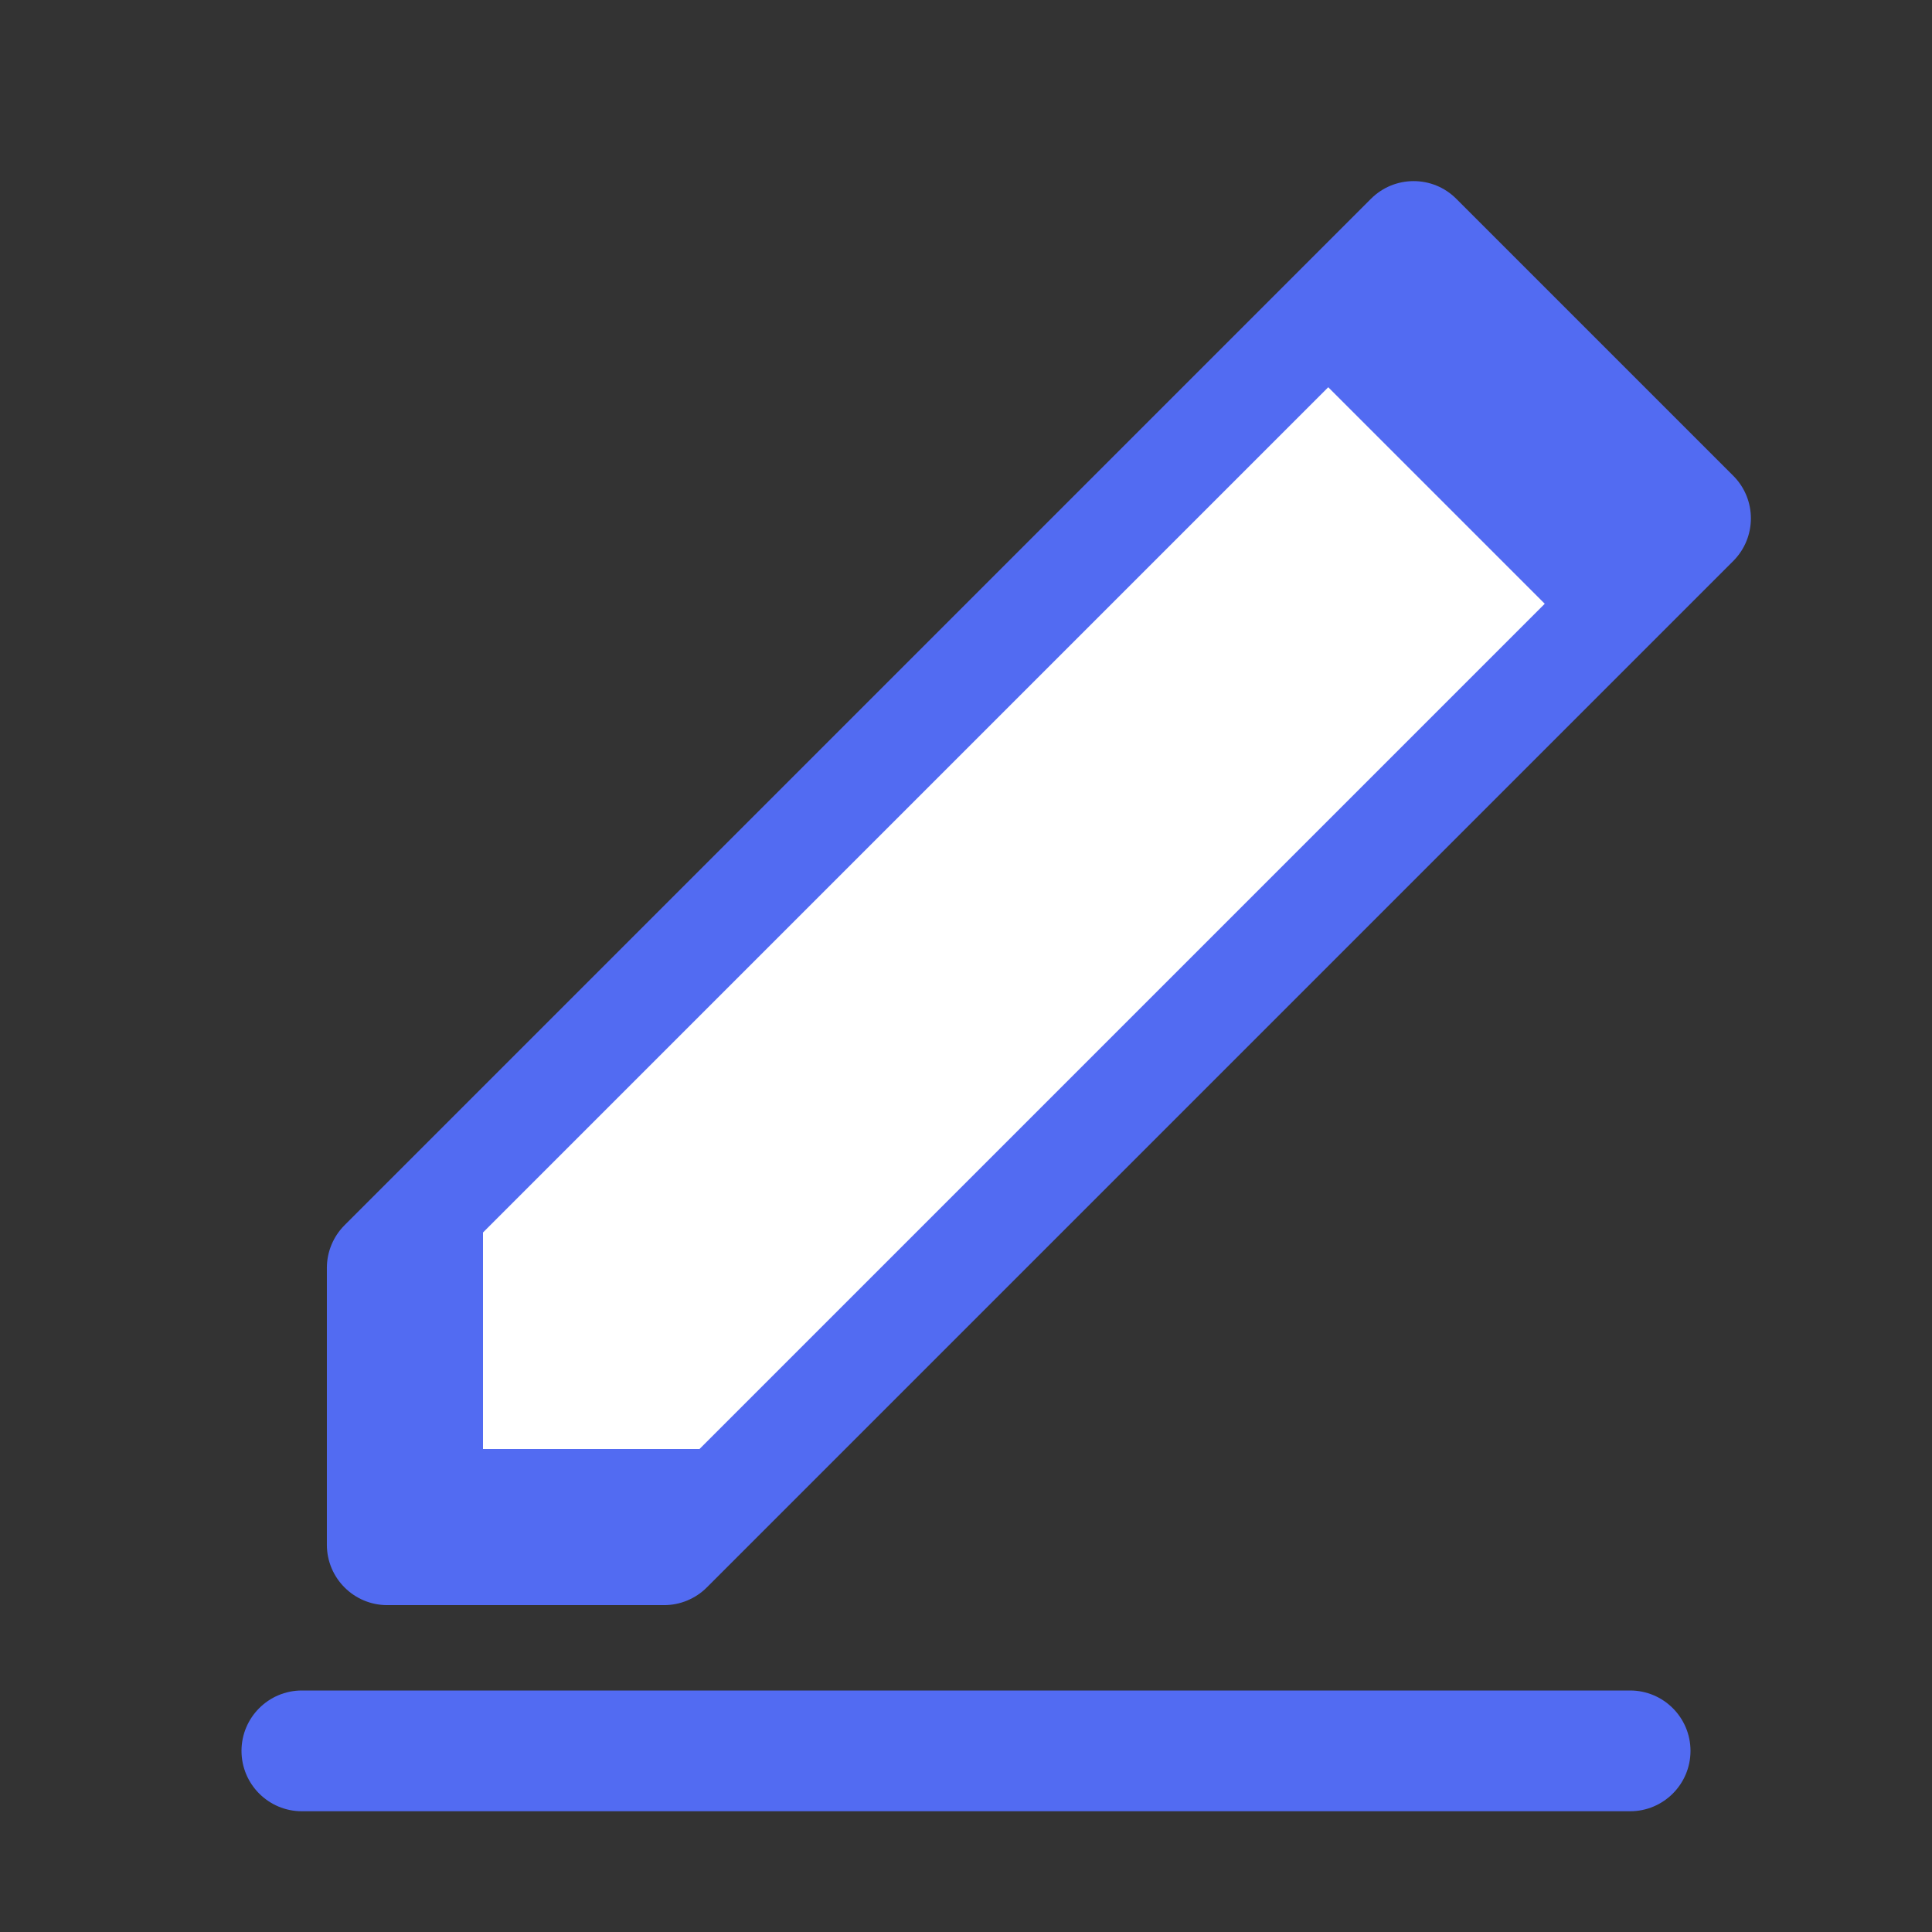
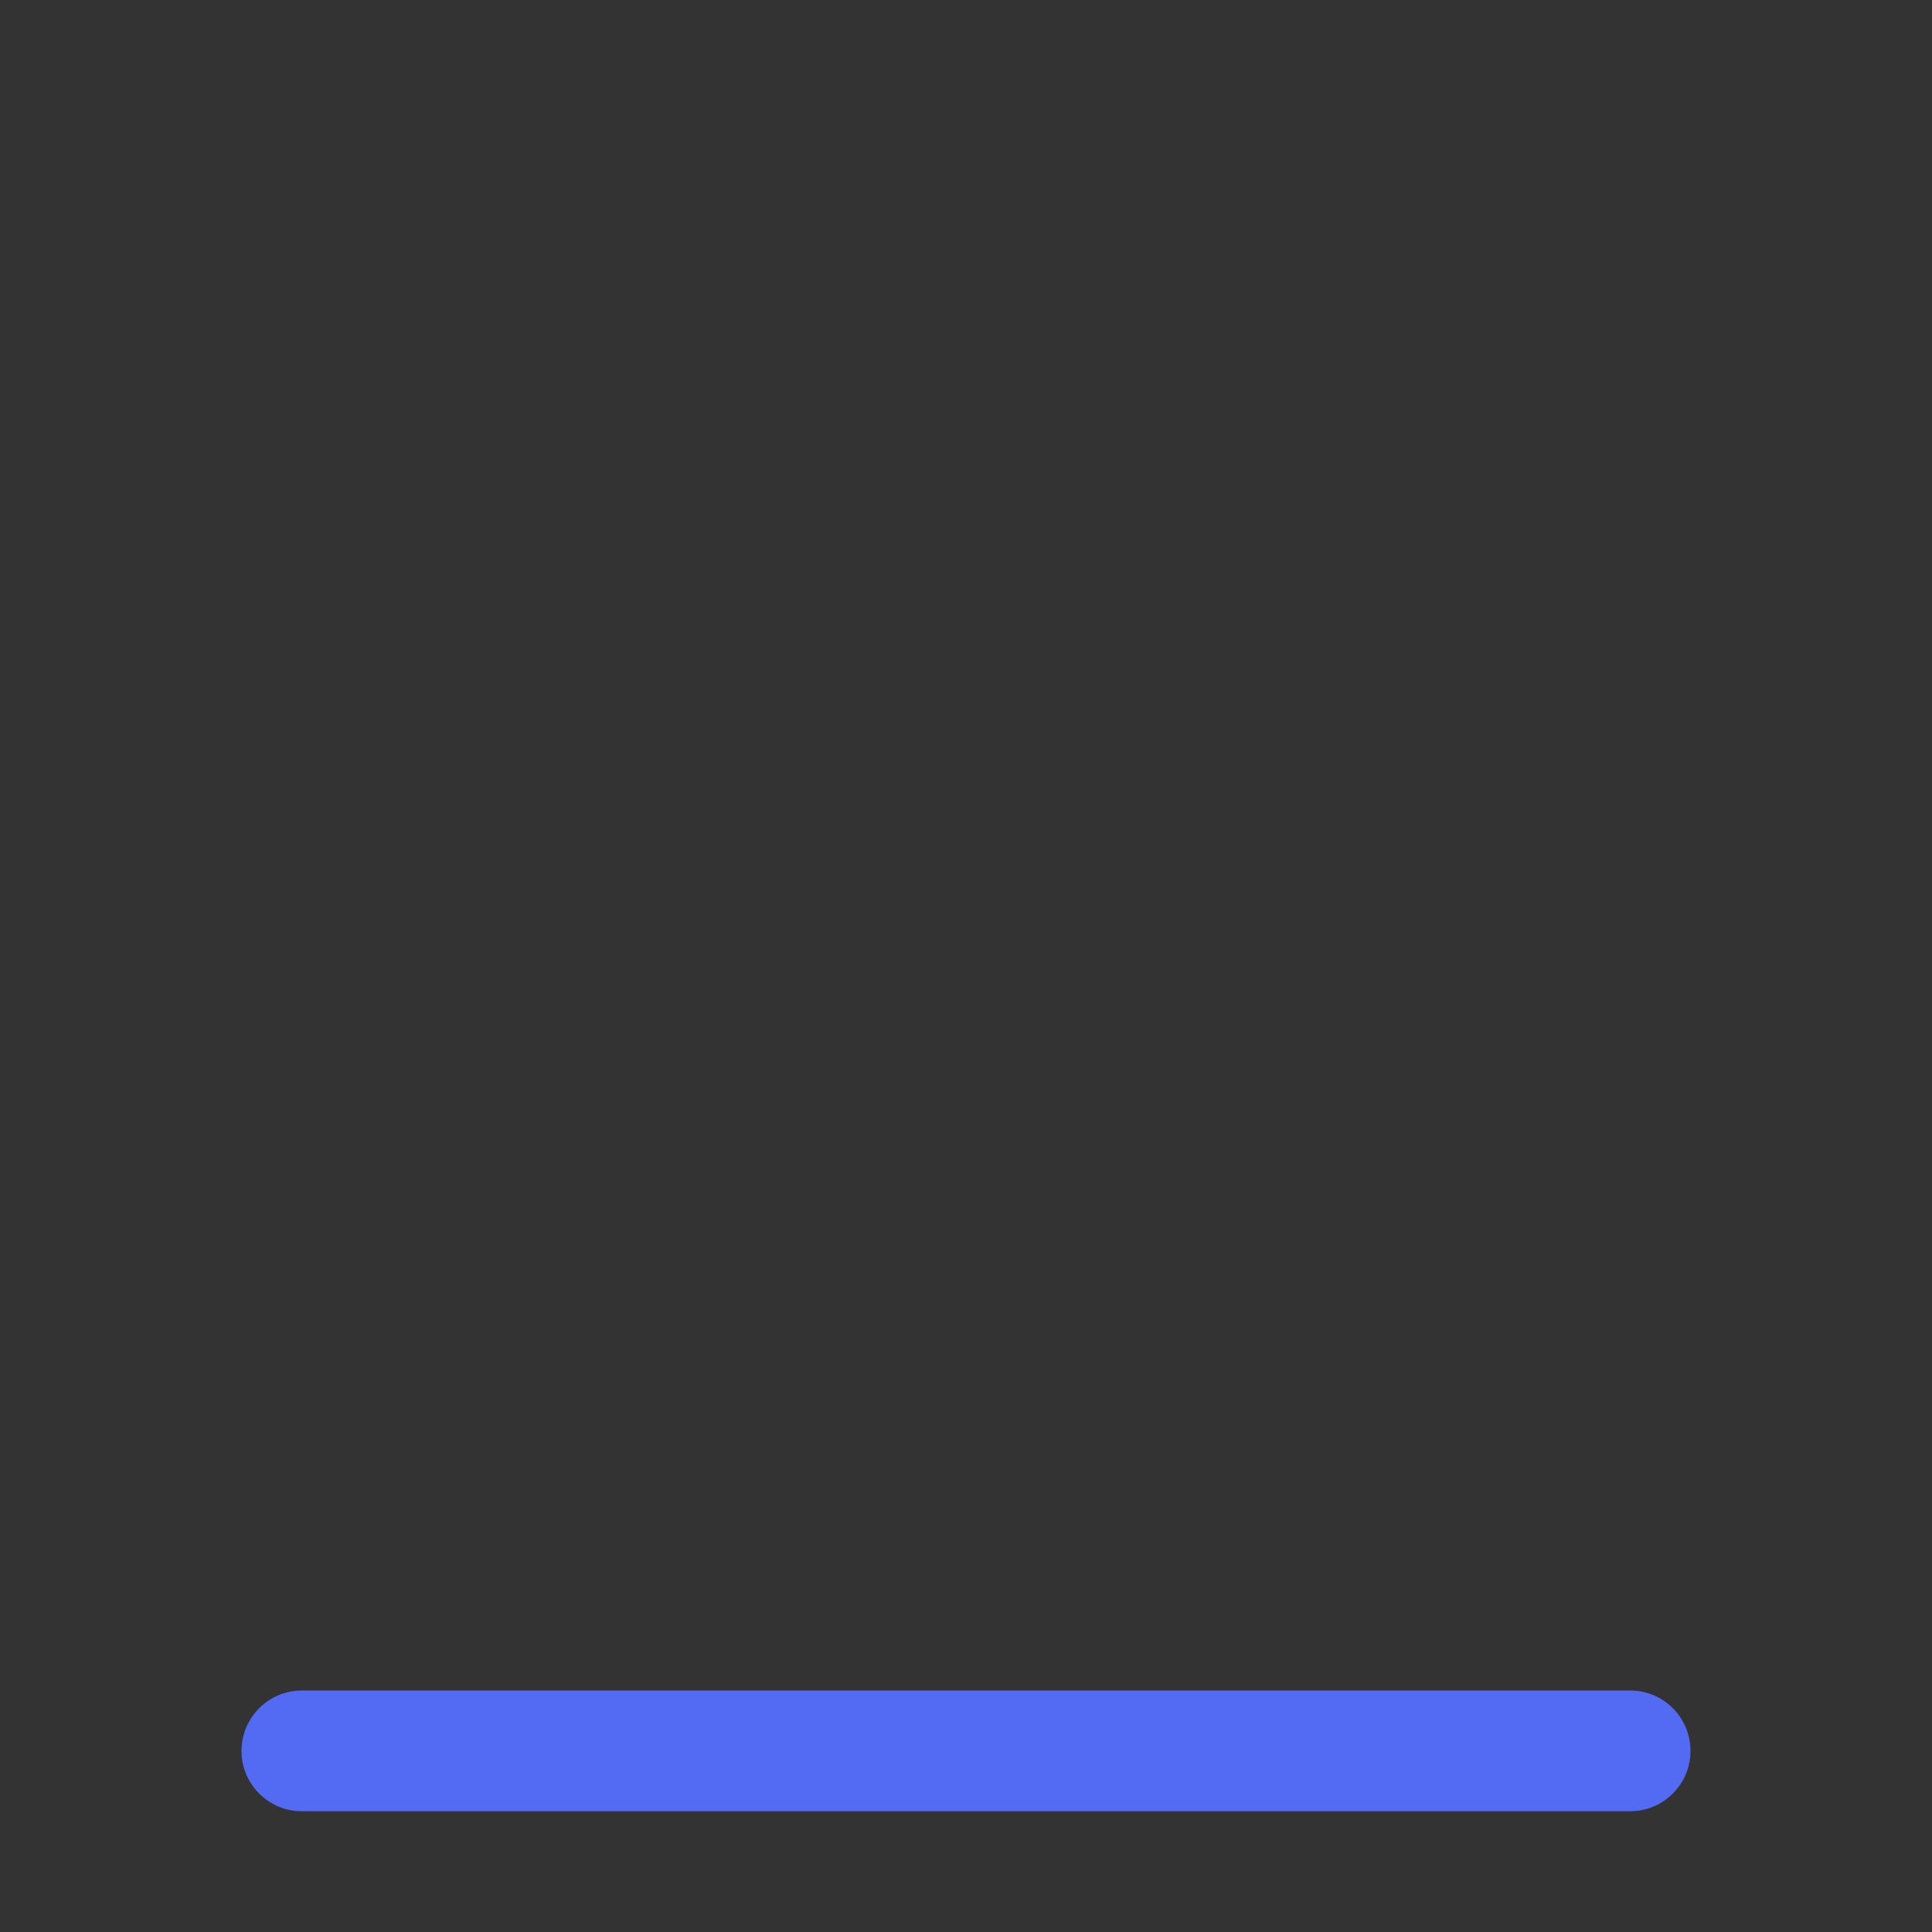
<svg xmlns="http://www.w3.org/2000/svg" width="32" height="32" viewBox="0 0 32 32" fill="none">
  <rect x="0" y="0" width="32" height="32" fill="#333333" stroke="none" />
-   <path d="M22.707 3.293C23.098 2.902 23.731 2.902 24.121 3.293L28.707 7.879C29.098 8.269 29.098 8.902 28.707 9.293L11.707 26.293C11.52 26.48 11.265 26.586 11 26.586H6.414C5.862 26.586 5.414 26.138 5.414 25.586V21C5.414 20.735 5.52 20.48 5.707 20.293L22.707 3.293Z" fill="#526bf2" />
-   <path d="M22 6.414L8 20.414V24H11.586L25.586 10L22 6.414Z" fill="white" />
  <path d="M5 28H27C27.552 28 28 28.448 28 29C28 29.552 27.552 30 27 30H5C4.448 30 4 29.552 4 29C4 28.448 4.448 28 5 28Z" fill="#526bf2" />
</svg>